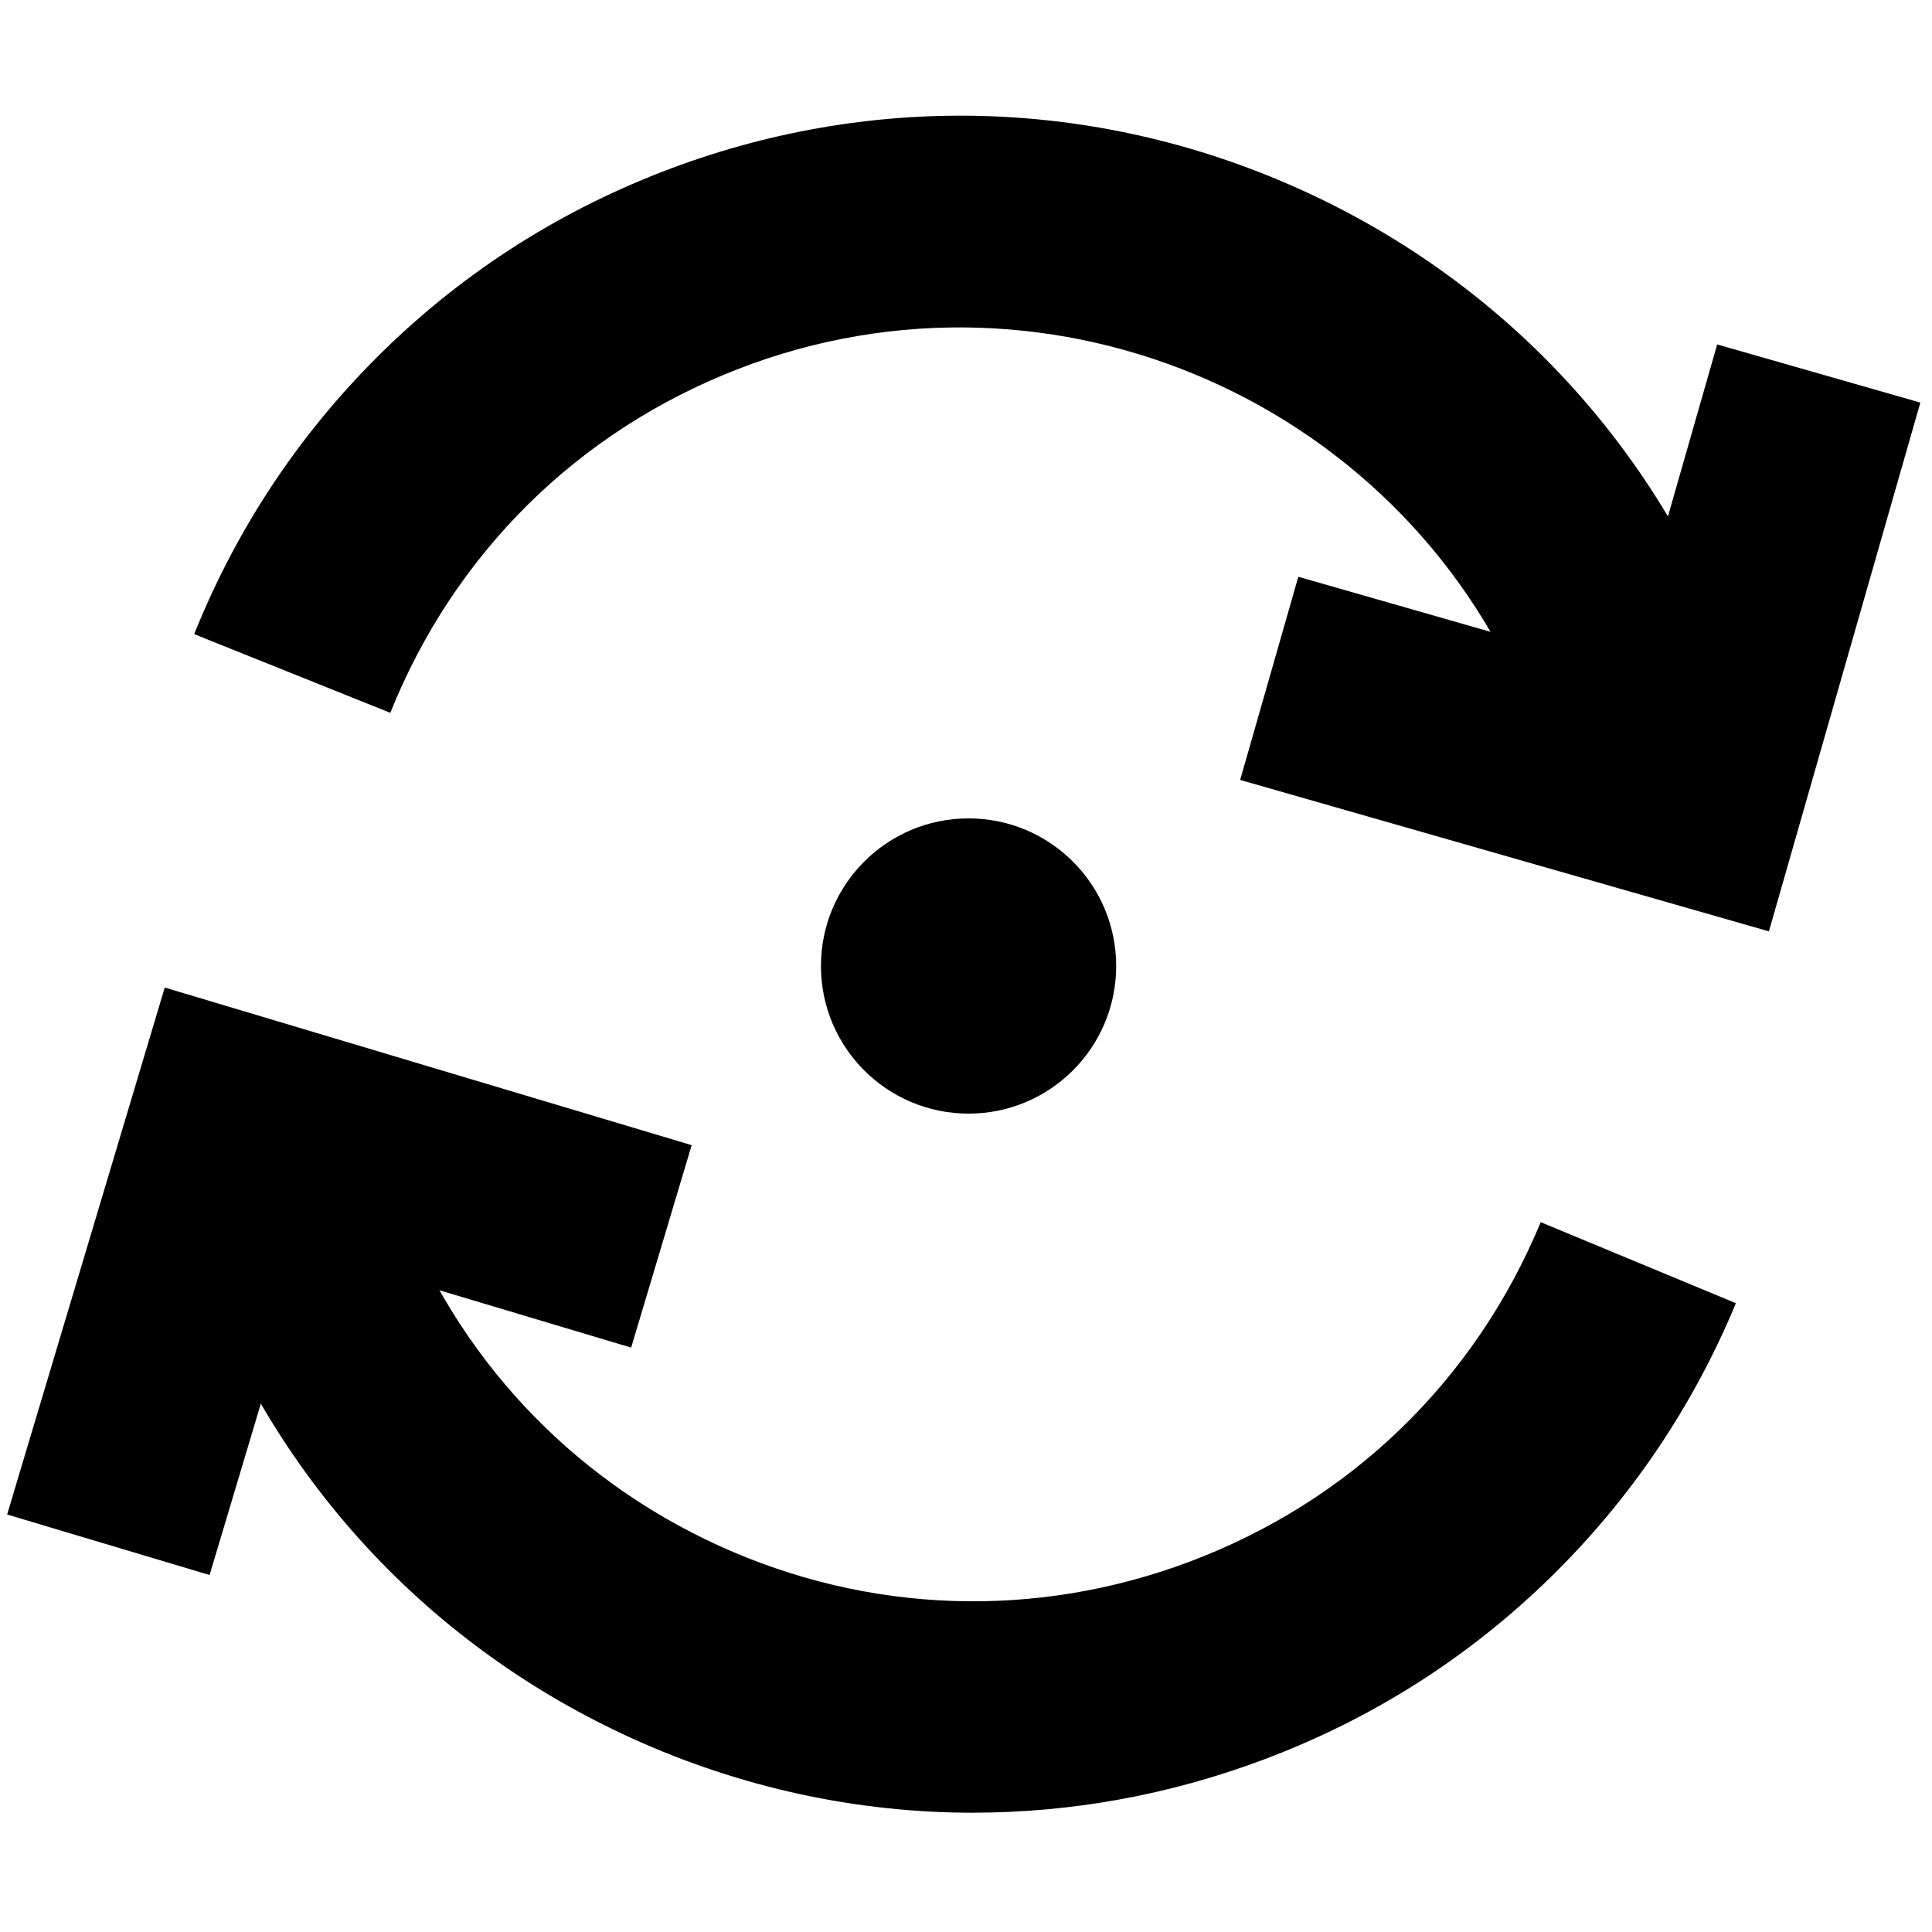
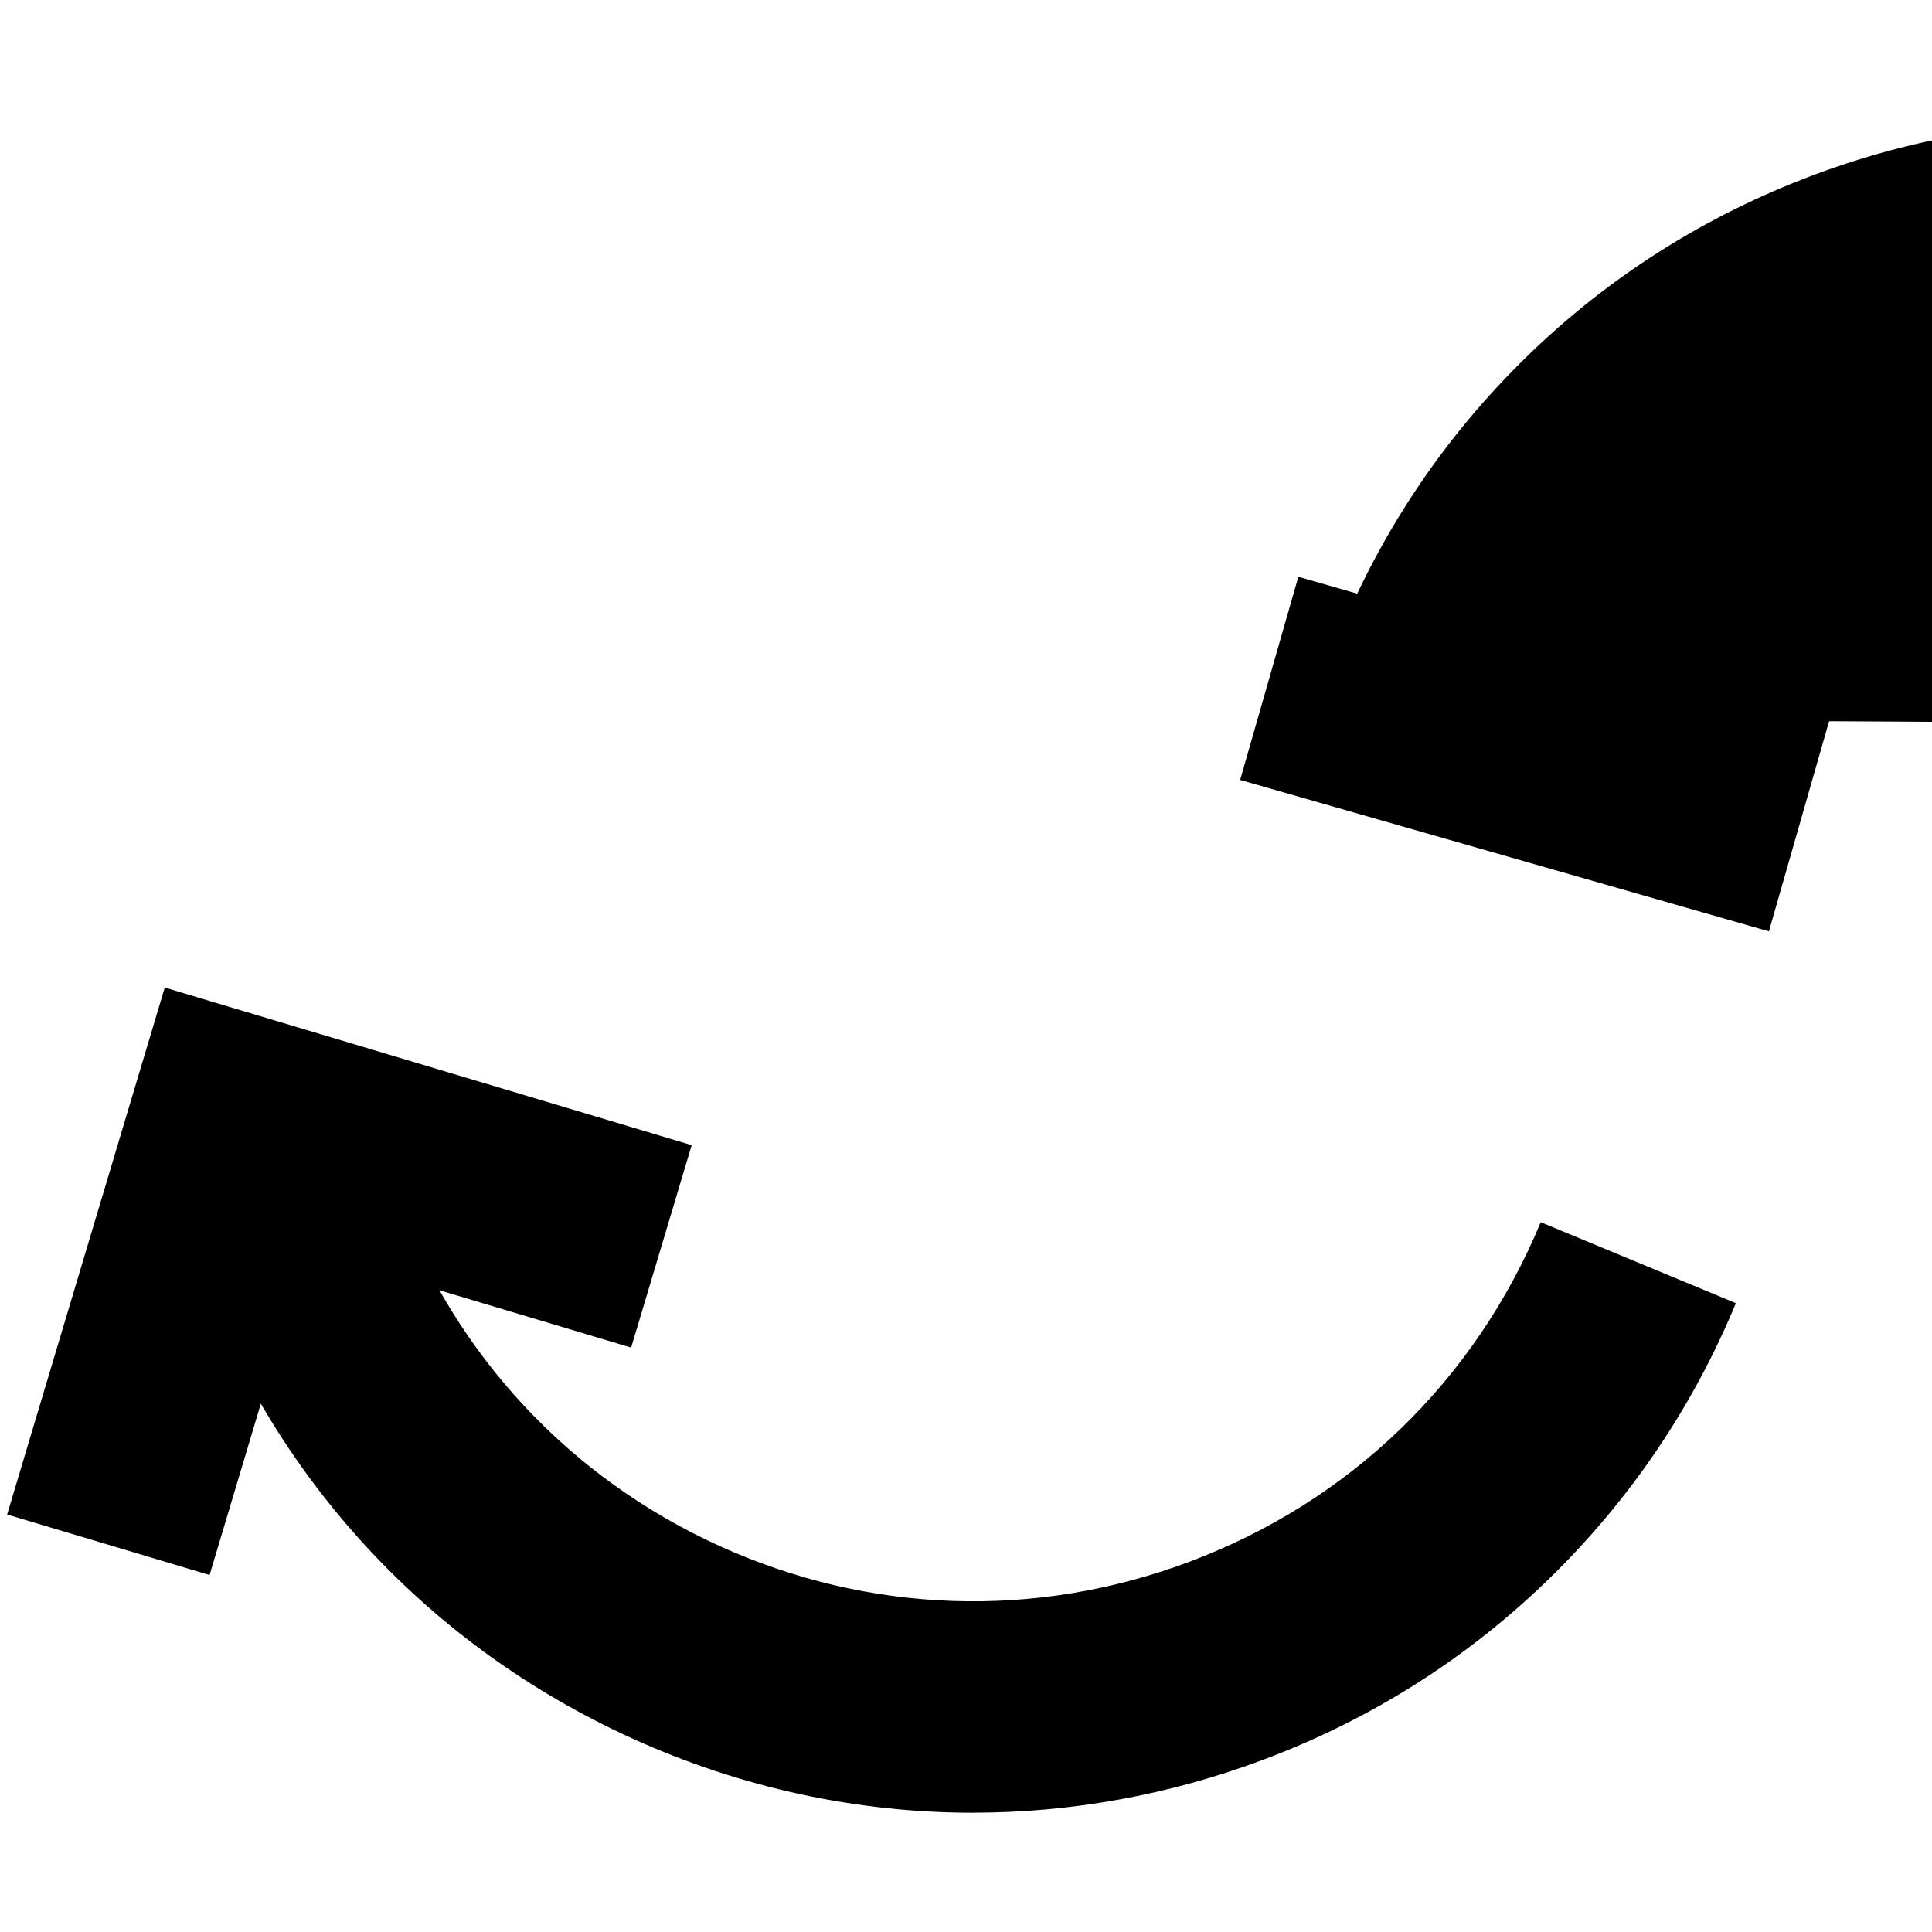
<svg xmlns="http://www.w3.org/2000/svg" viewBox="0 0 512 512">
  <path d="M55.54 417.4 1.89 401.36l41.77-139.65 139.64 41.77-16.04 53.65-86-25.72-25.72 85.99z" fill="#000" stroke-width="0" />
  <path d="M257.88 480.39c-30.85 0-61.6-6.61-90.52-19.77-53.17-24.21-93.74-67.67-114.22-122.39l52.45-19.63c15.24 40.71 45.42 73.04 84.98 91.05s83.77 19.54 124.48 4.29c42.66-15.97 75.78-47.95 93.26-90.05l51.72 21.47c-11.37 27.39-27.83 51.76-48.92 72.45-21.85 21.43-47.56 37.77-76.42 48.57-24.96 9.35-50.91 14-76.79 14ZM468.78 246.82l-140.13-40.13 15.42-53.84 86.29 24.72 24.71-86.29 53.84 15.41-40.13 140.13z" fill="#000" stroke-width="0" />
-   <path d="M406.19 190.67c-32.44-83.66-126.9-125.33-210.56-92.89-42.47 16.47-75.22 48.83-92.2 91.13l-51.97-20.86c11.05-27.52 27.22-52.08 48.07-73.01 21.6-21.68 47.12-38.32 75.85-49.47 54.47-21.12 113.91-19.77 167.37 3.81 53.46 23.58 94.53 66.57 115.65 121.04l-52.21 20.25Z" fill="#000" stroke-width="0" />
-   <circle cx="256.68" cy="256" r="39.12" fill="#000" stroke-width="0" />
+   <path d="M406.19 190.67l-51.97-20.86c11.05-27.52 27.22-52.08 48.07-73.01 21.6-21.68 47.12-38.32 75.85-49.47 54.47-21.12 113.91-19.77 167.37 3.81 53.46 23.58 94.53 66.57 115.65 121.04l-52.21 20.25Z" fill="#000" stroke-width="0" />
</svg>